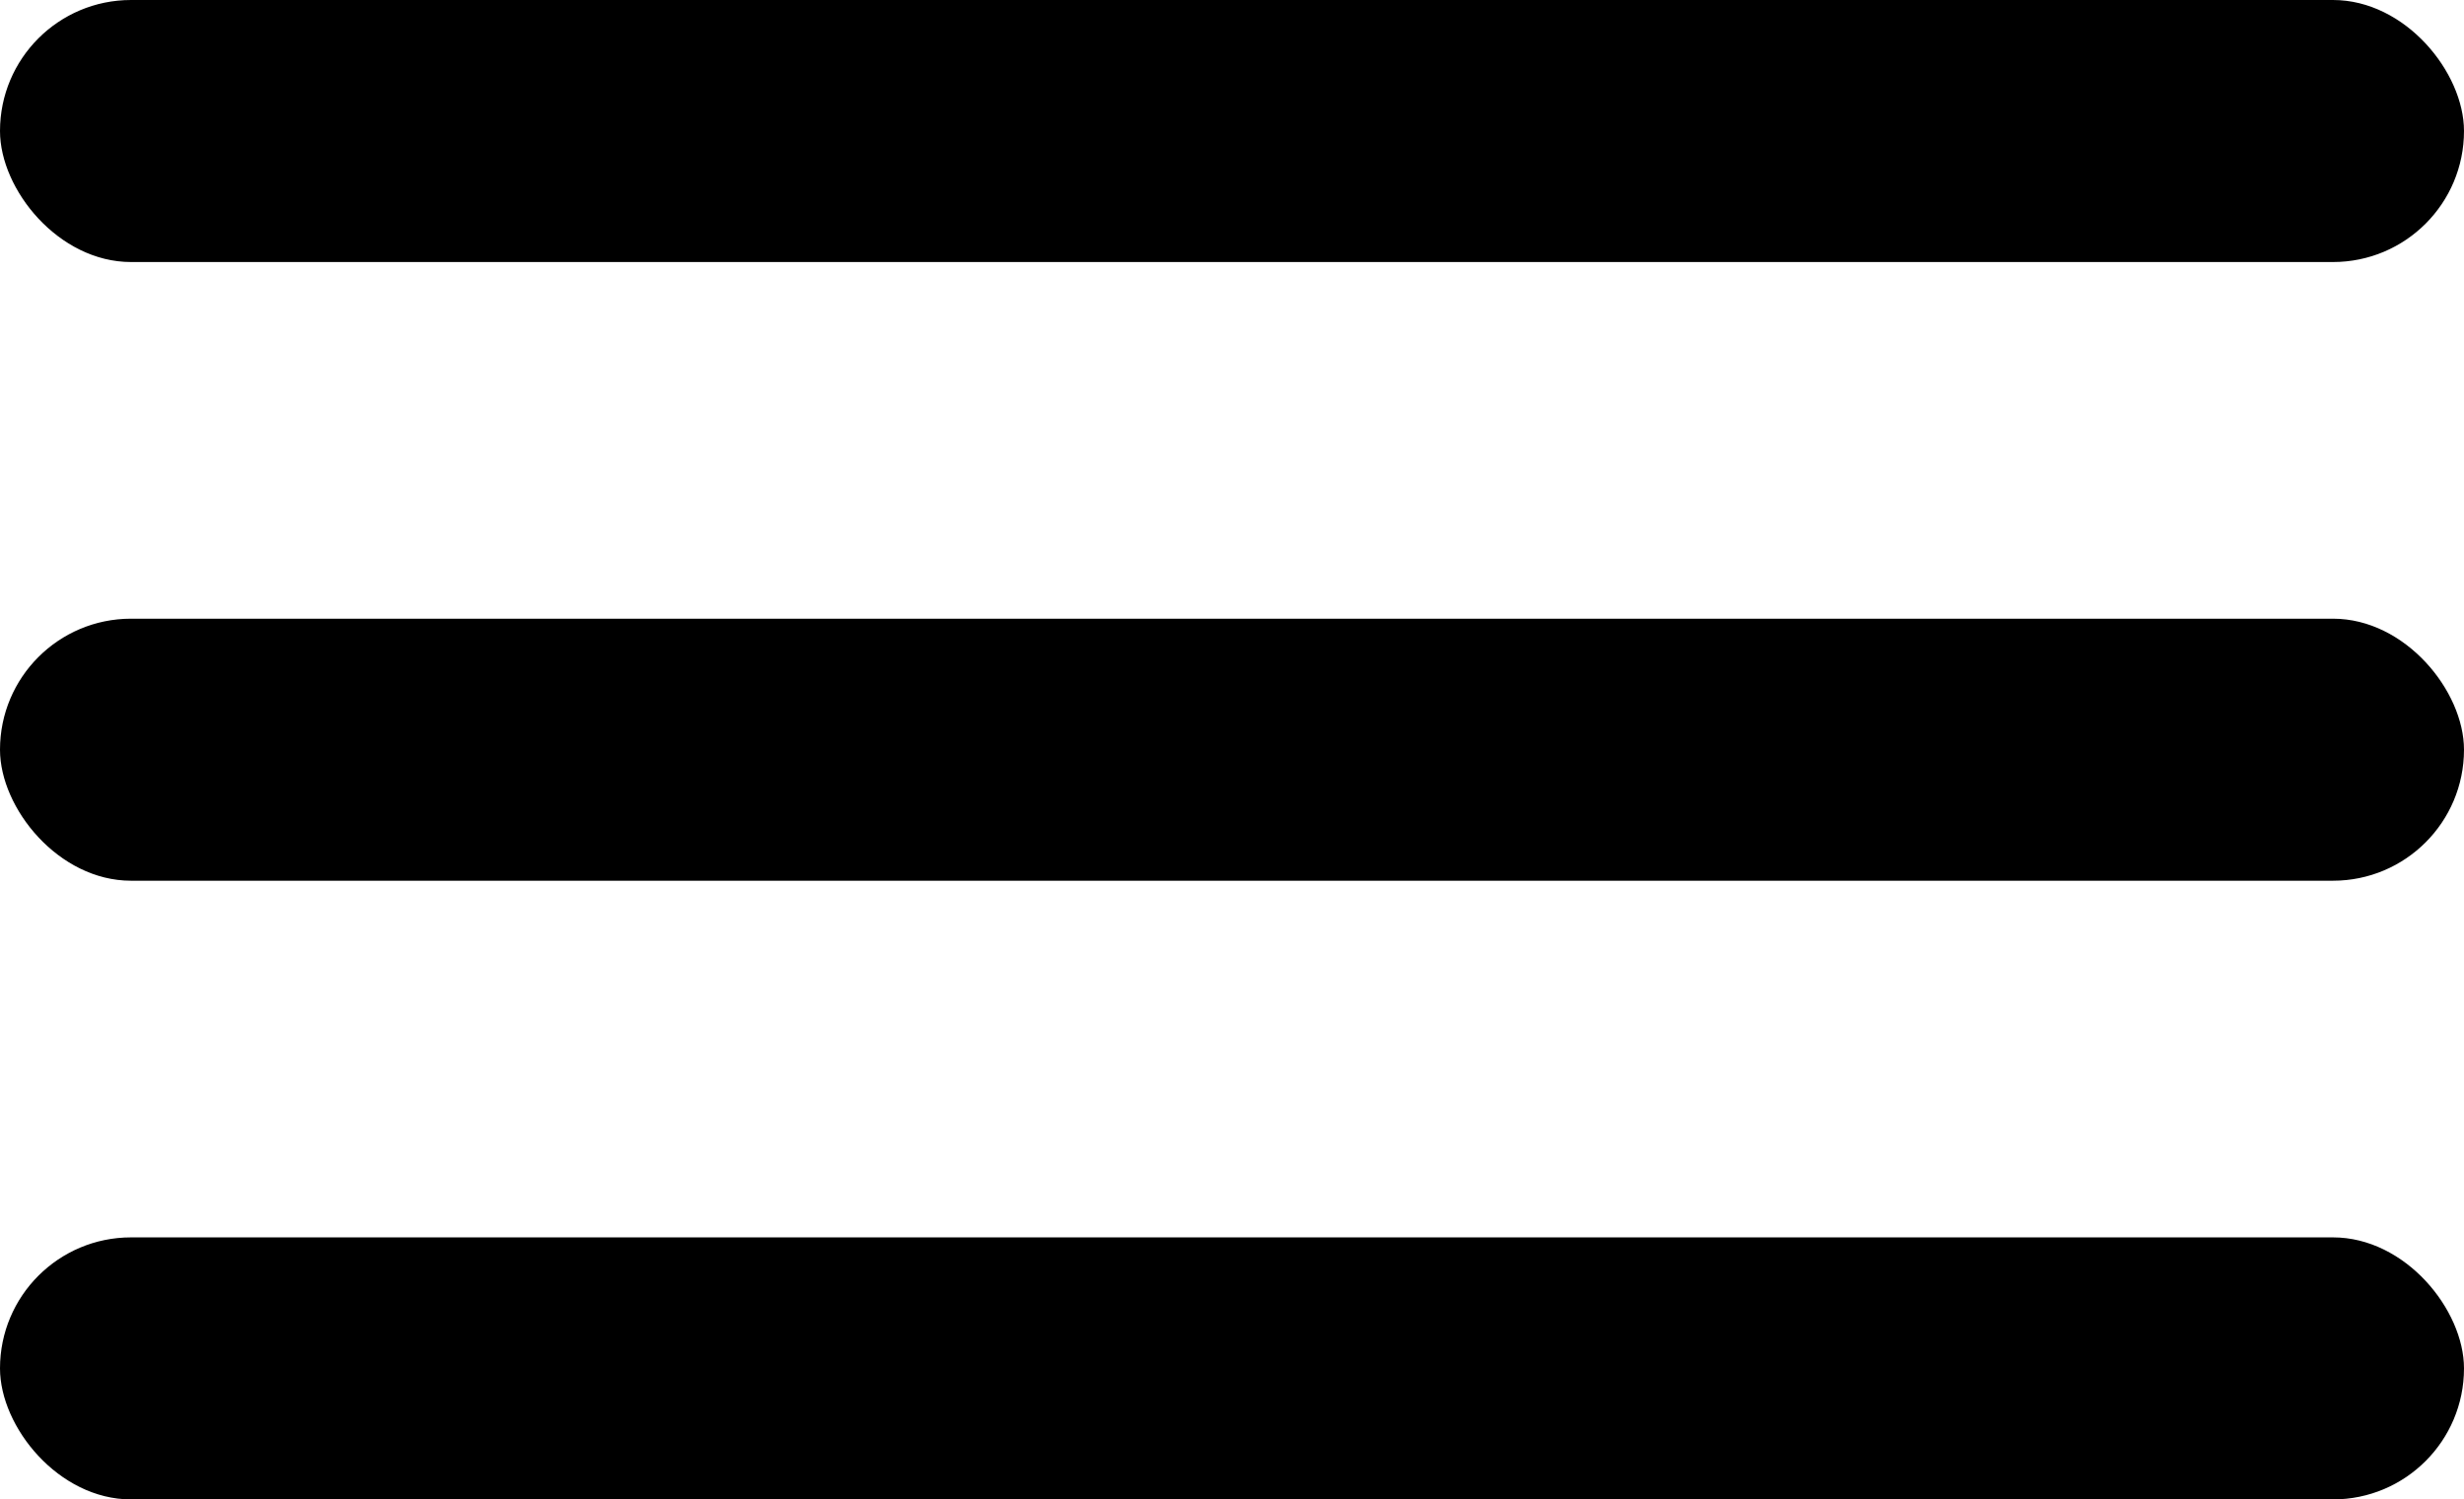
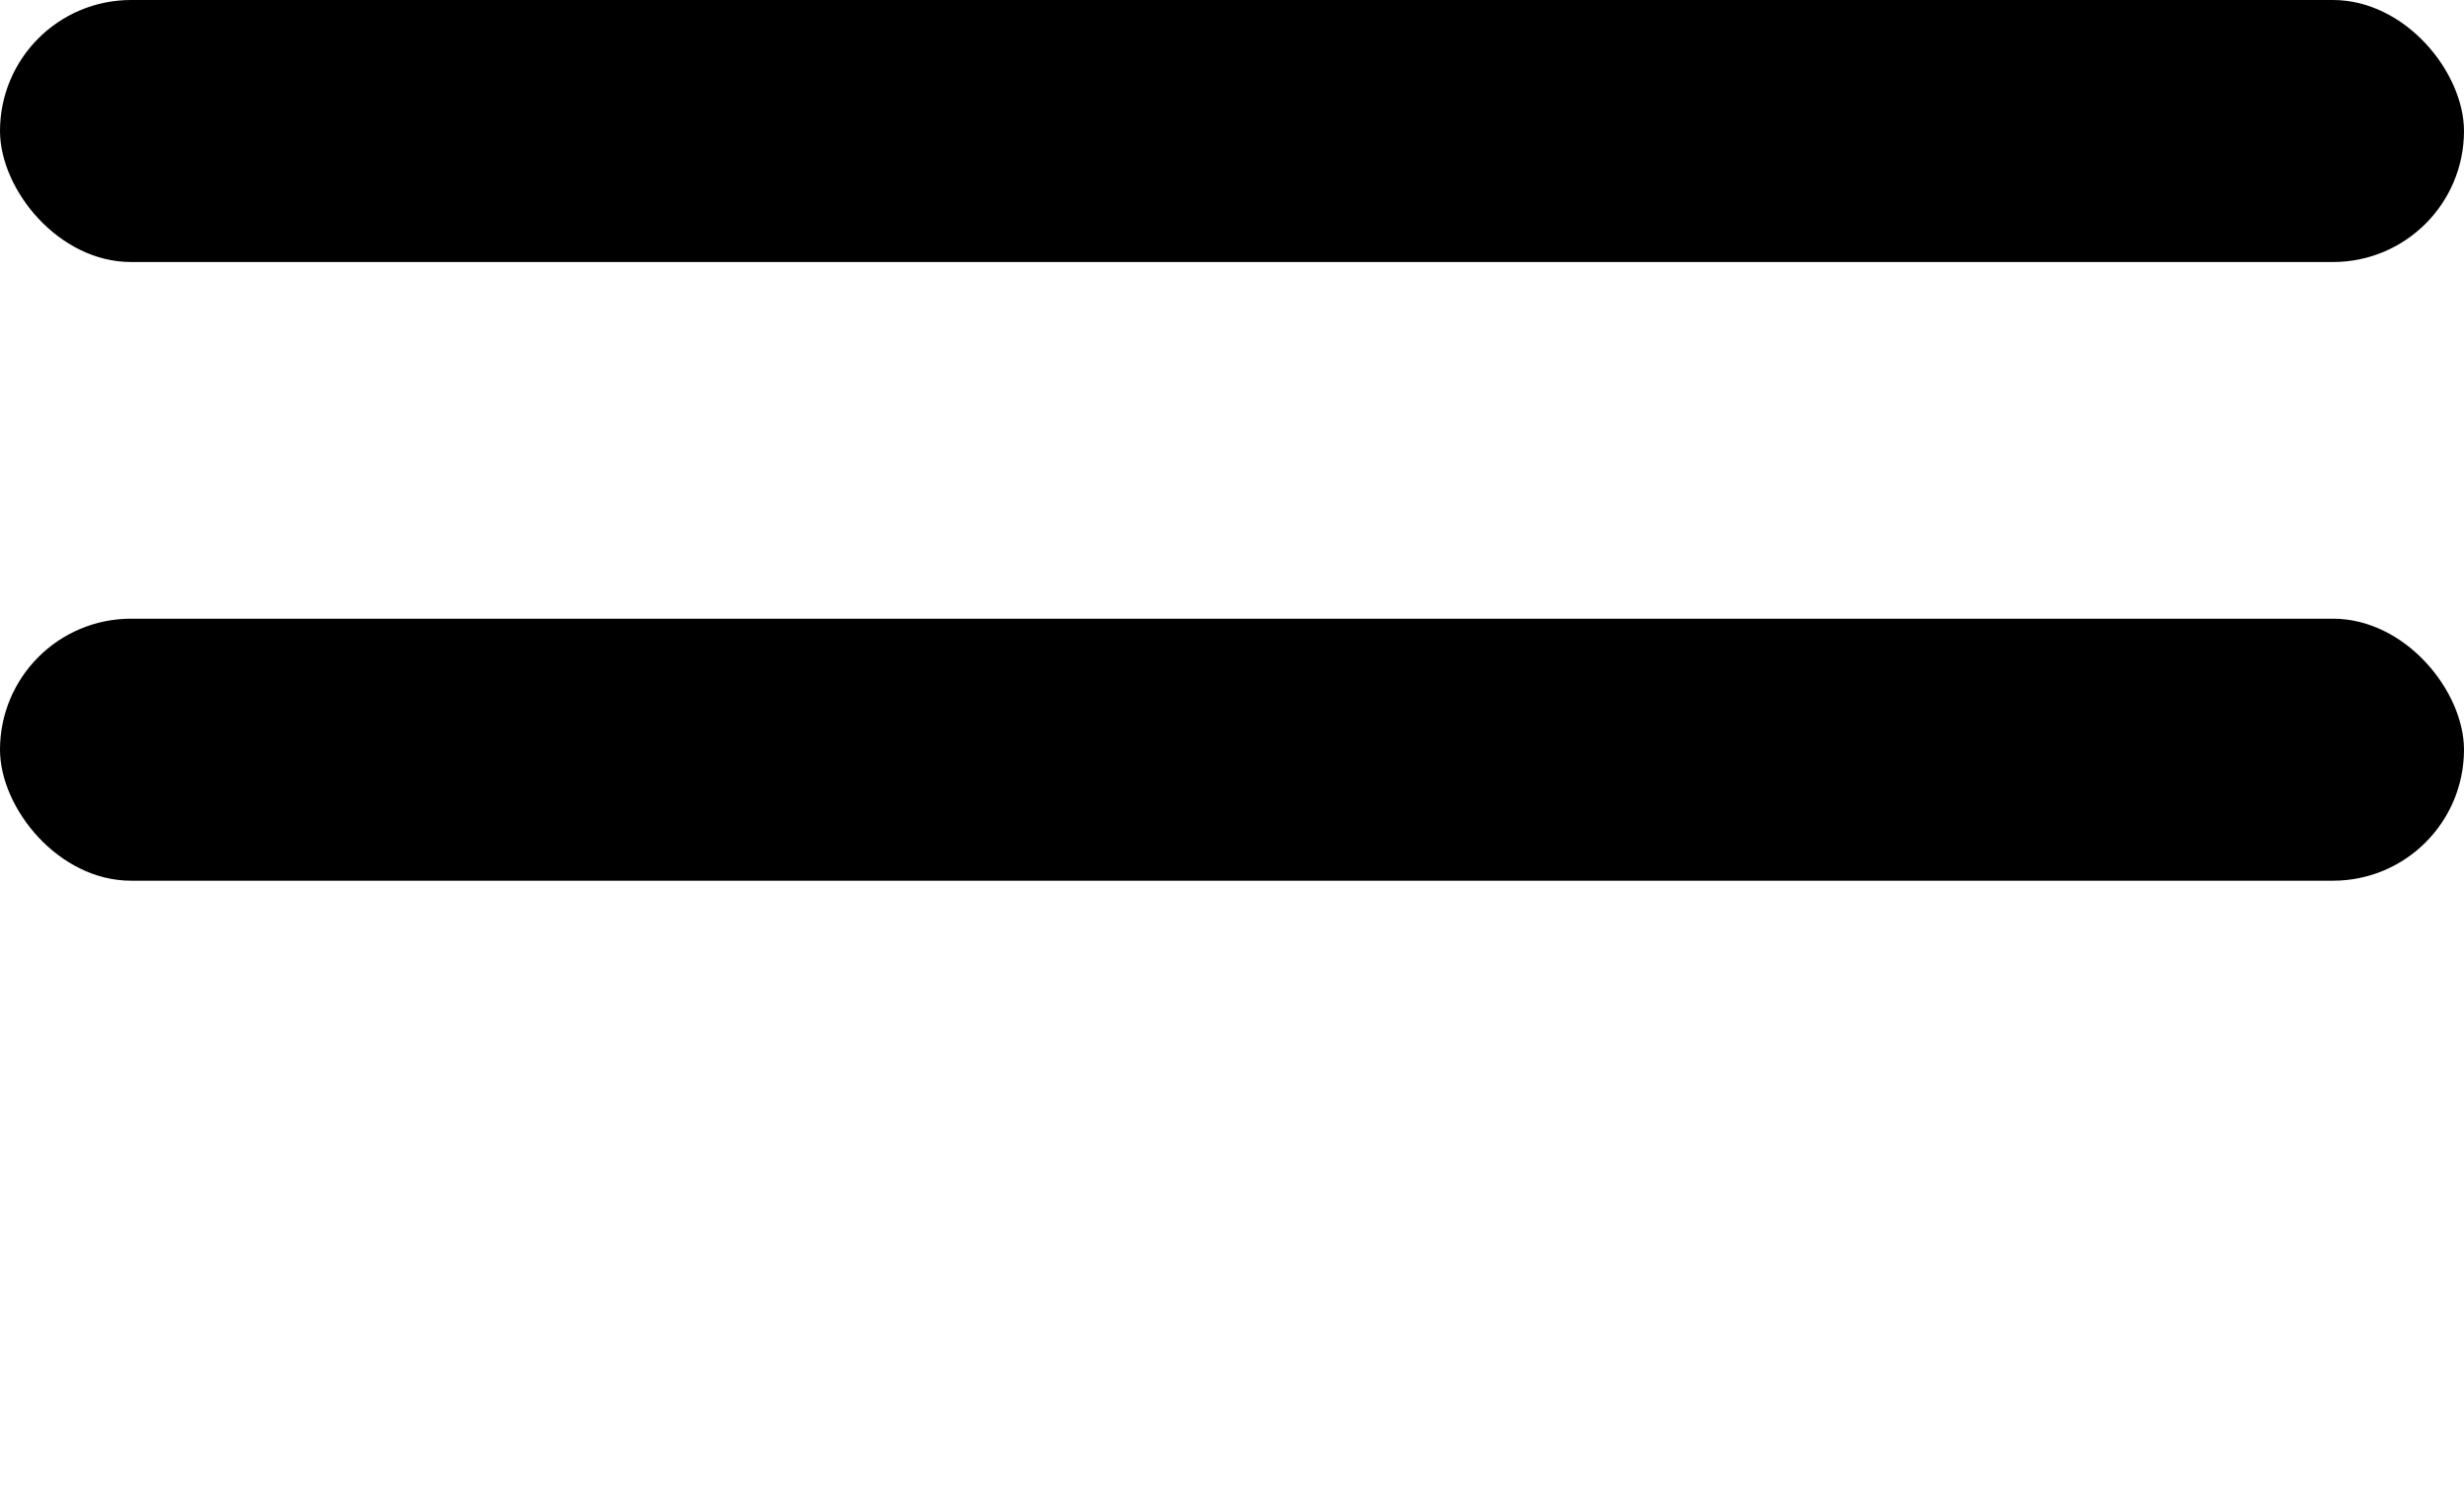
<svg xmlns="http://www.w3.org/2000/svg" id="Слой_1" data-name="Слой 1" viewBox="0 0 6.77 4.12">
  <g>
    <rect width="6.77" height="0.72" rx="0.36" />
    <rect y="1.7" width="6.77" height="0.72" rx="0.36" />
-     <rect y="3.4" width="6.77" height="0.72" rx="0.36" />
  </g>
</svg>